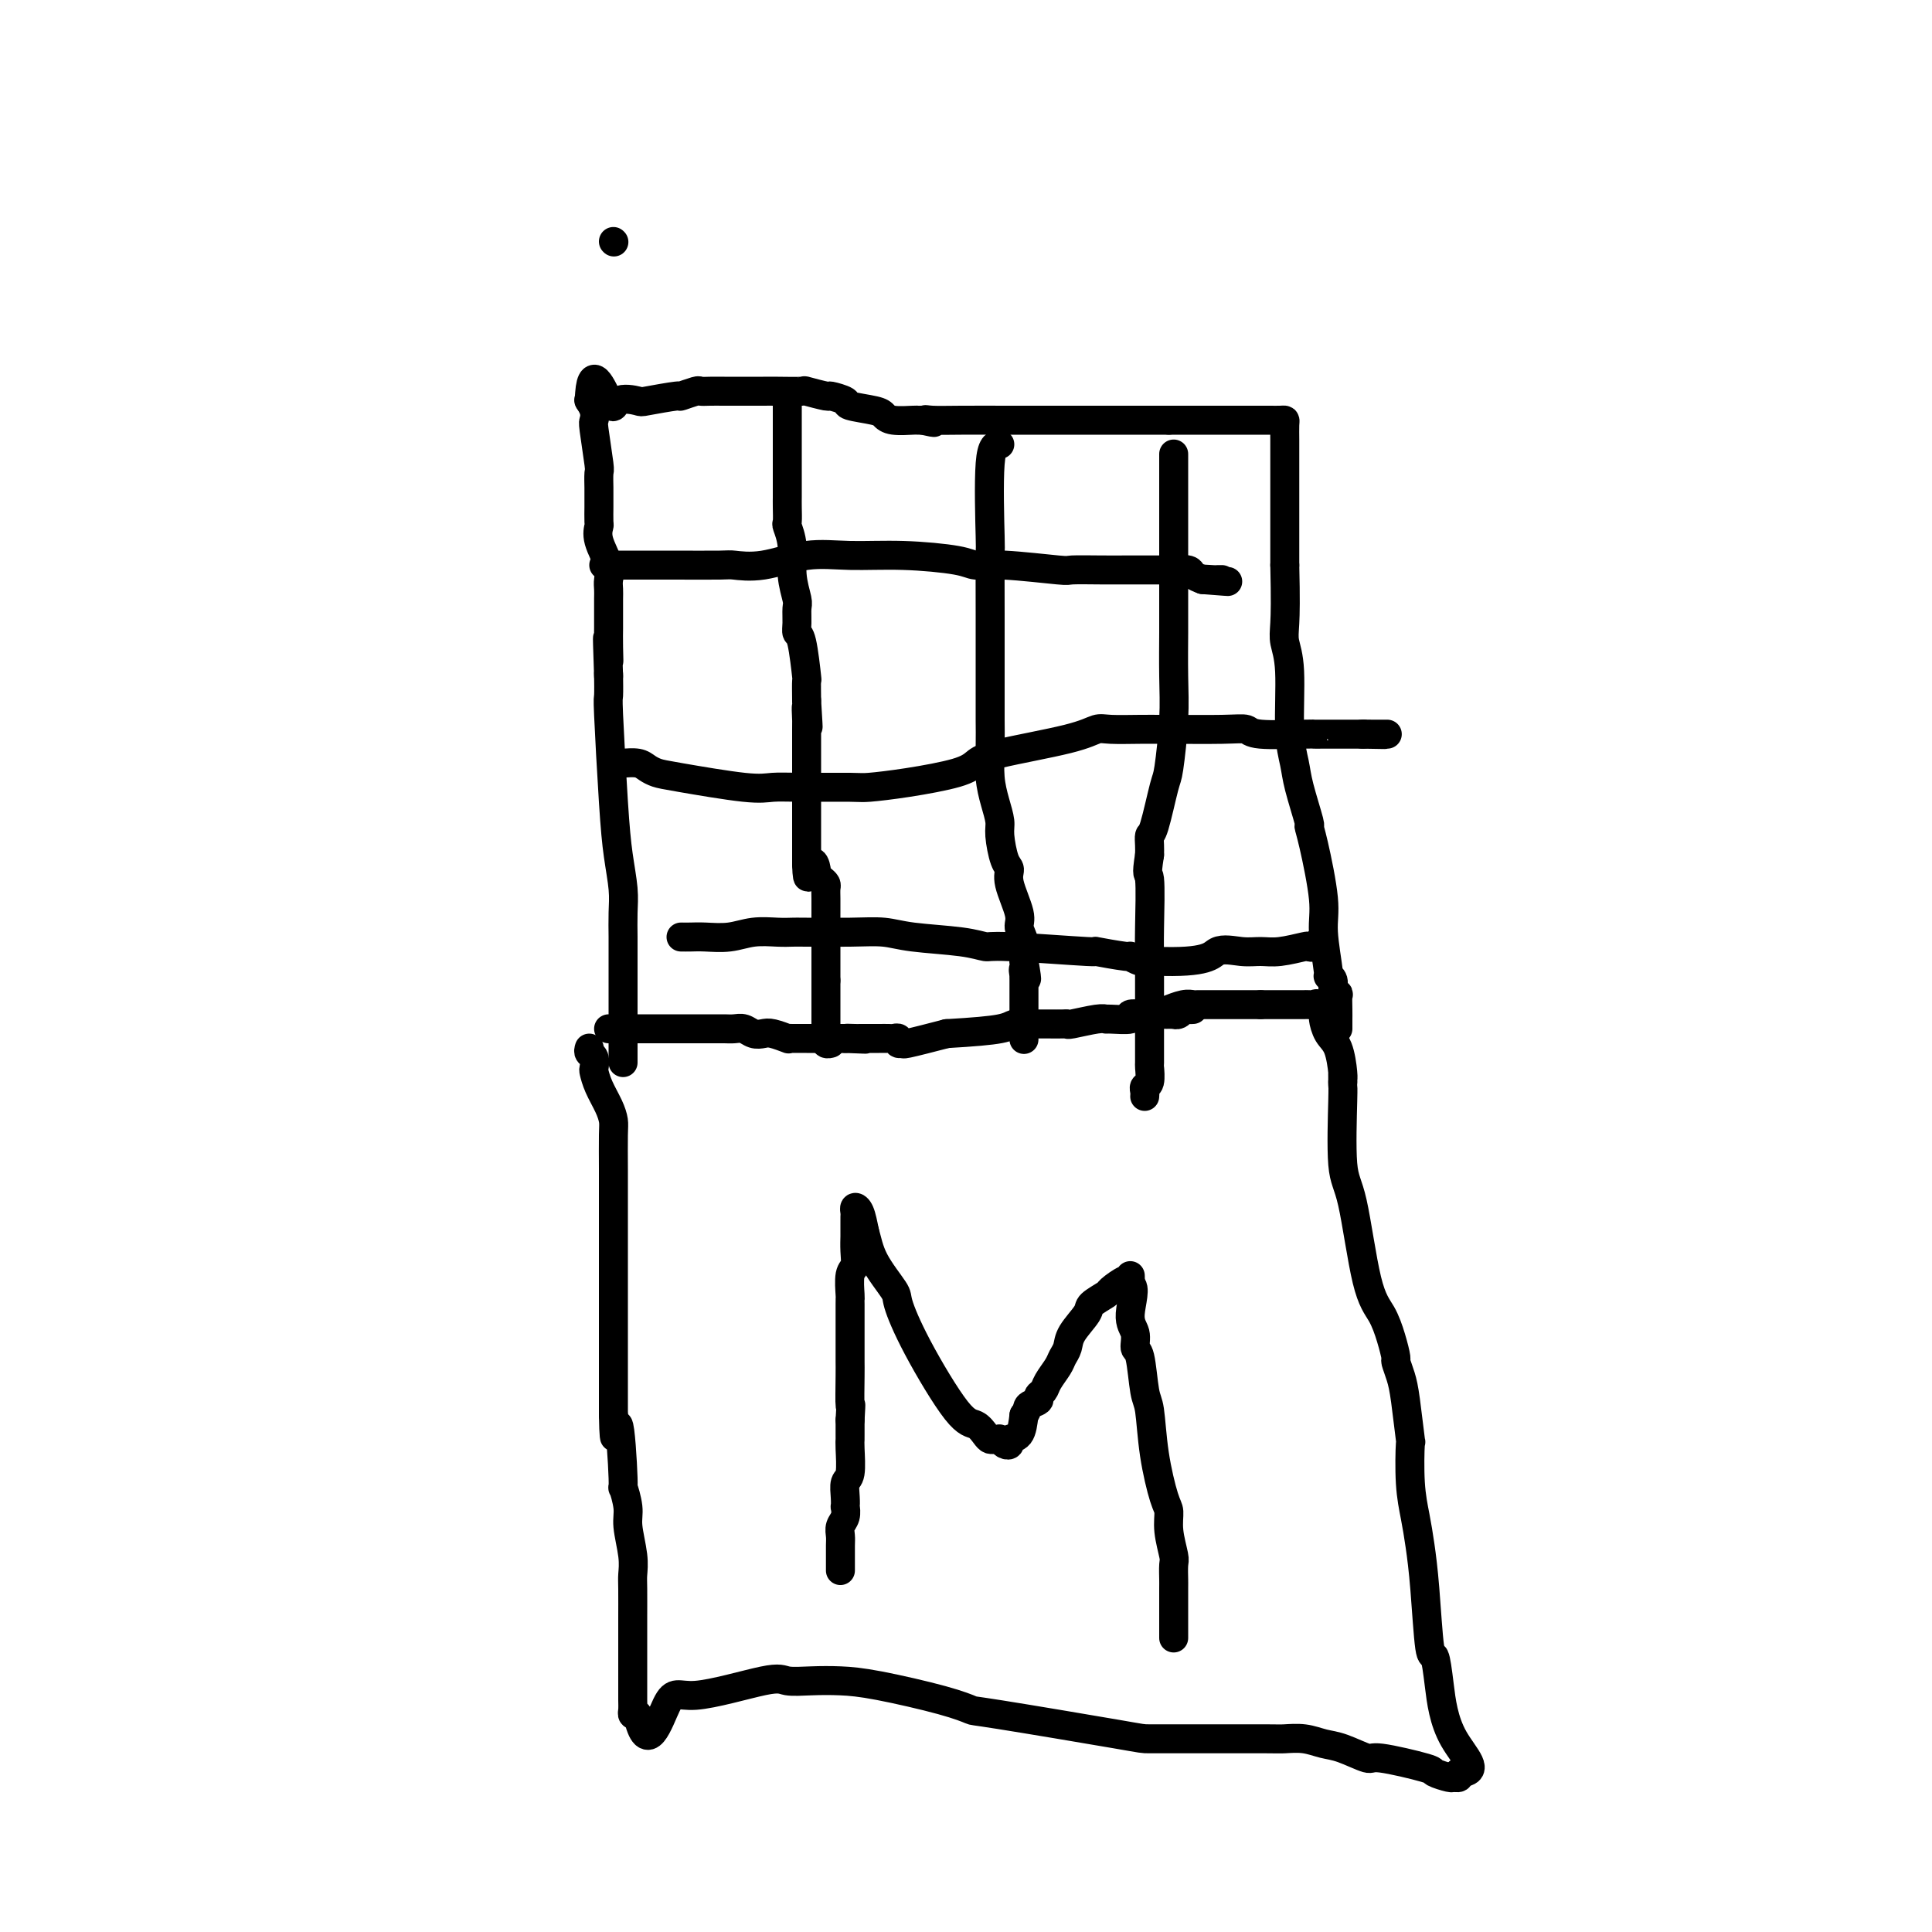
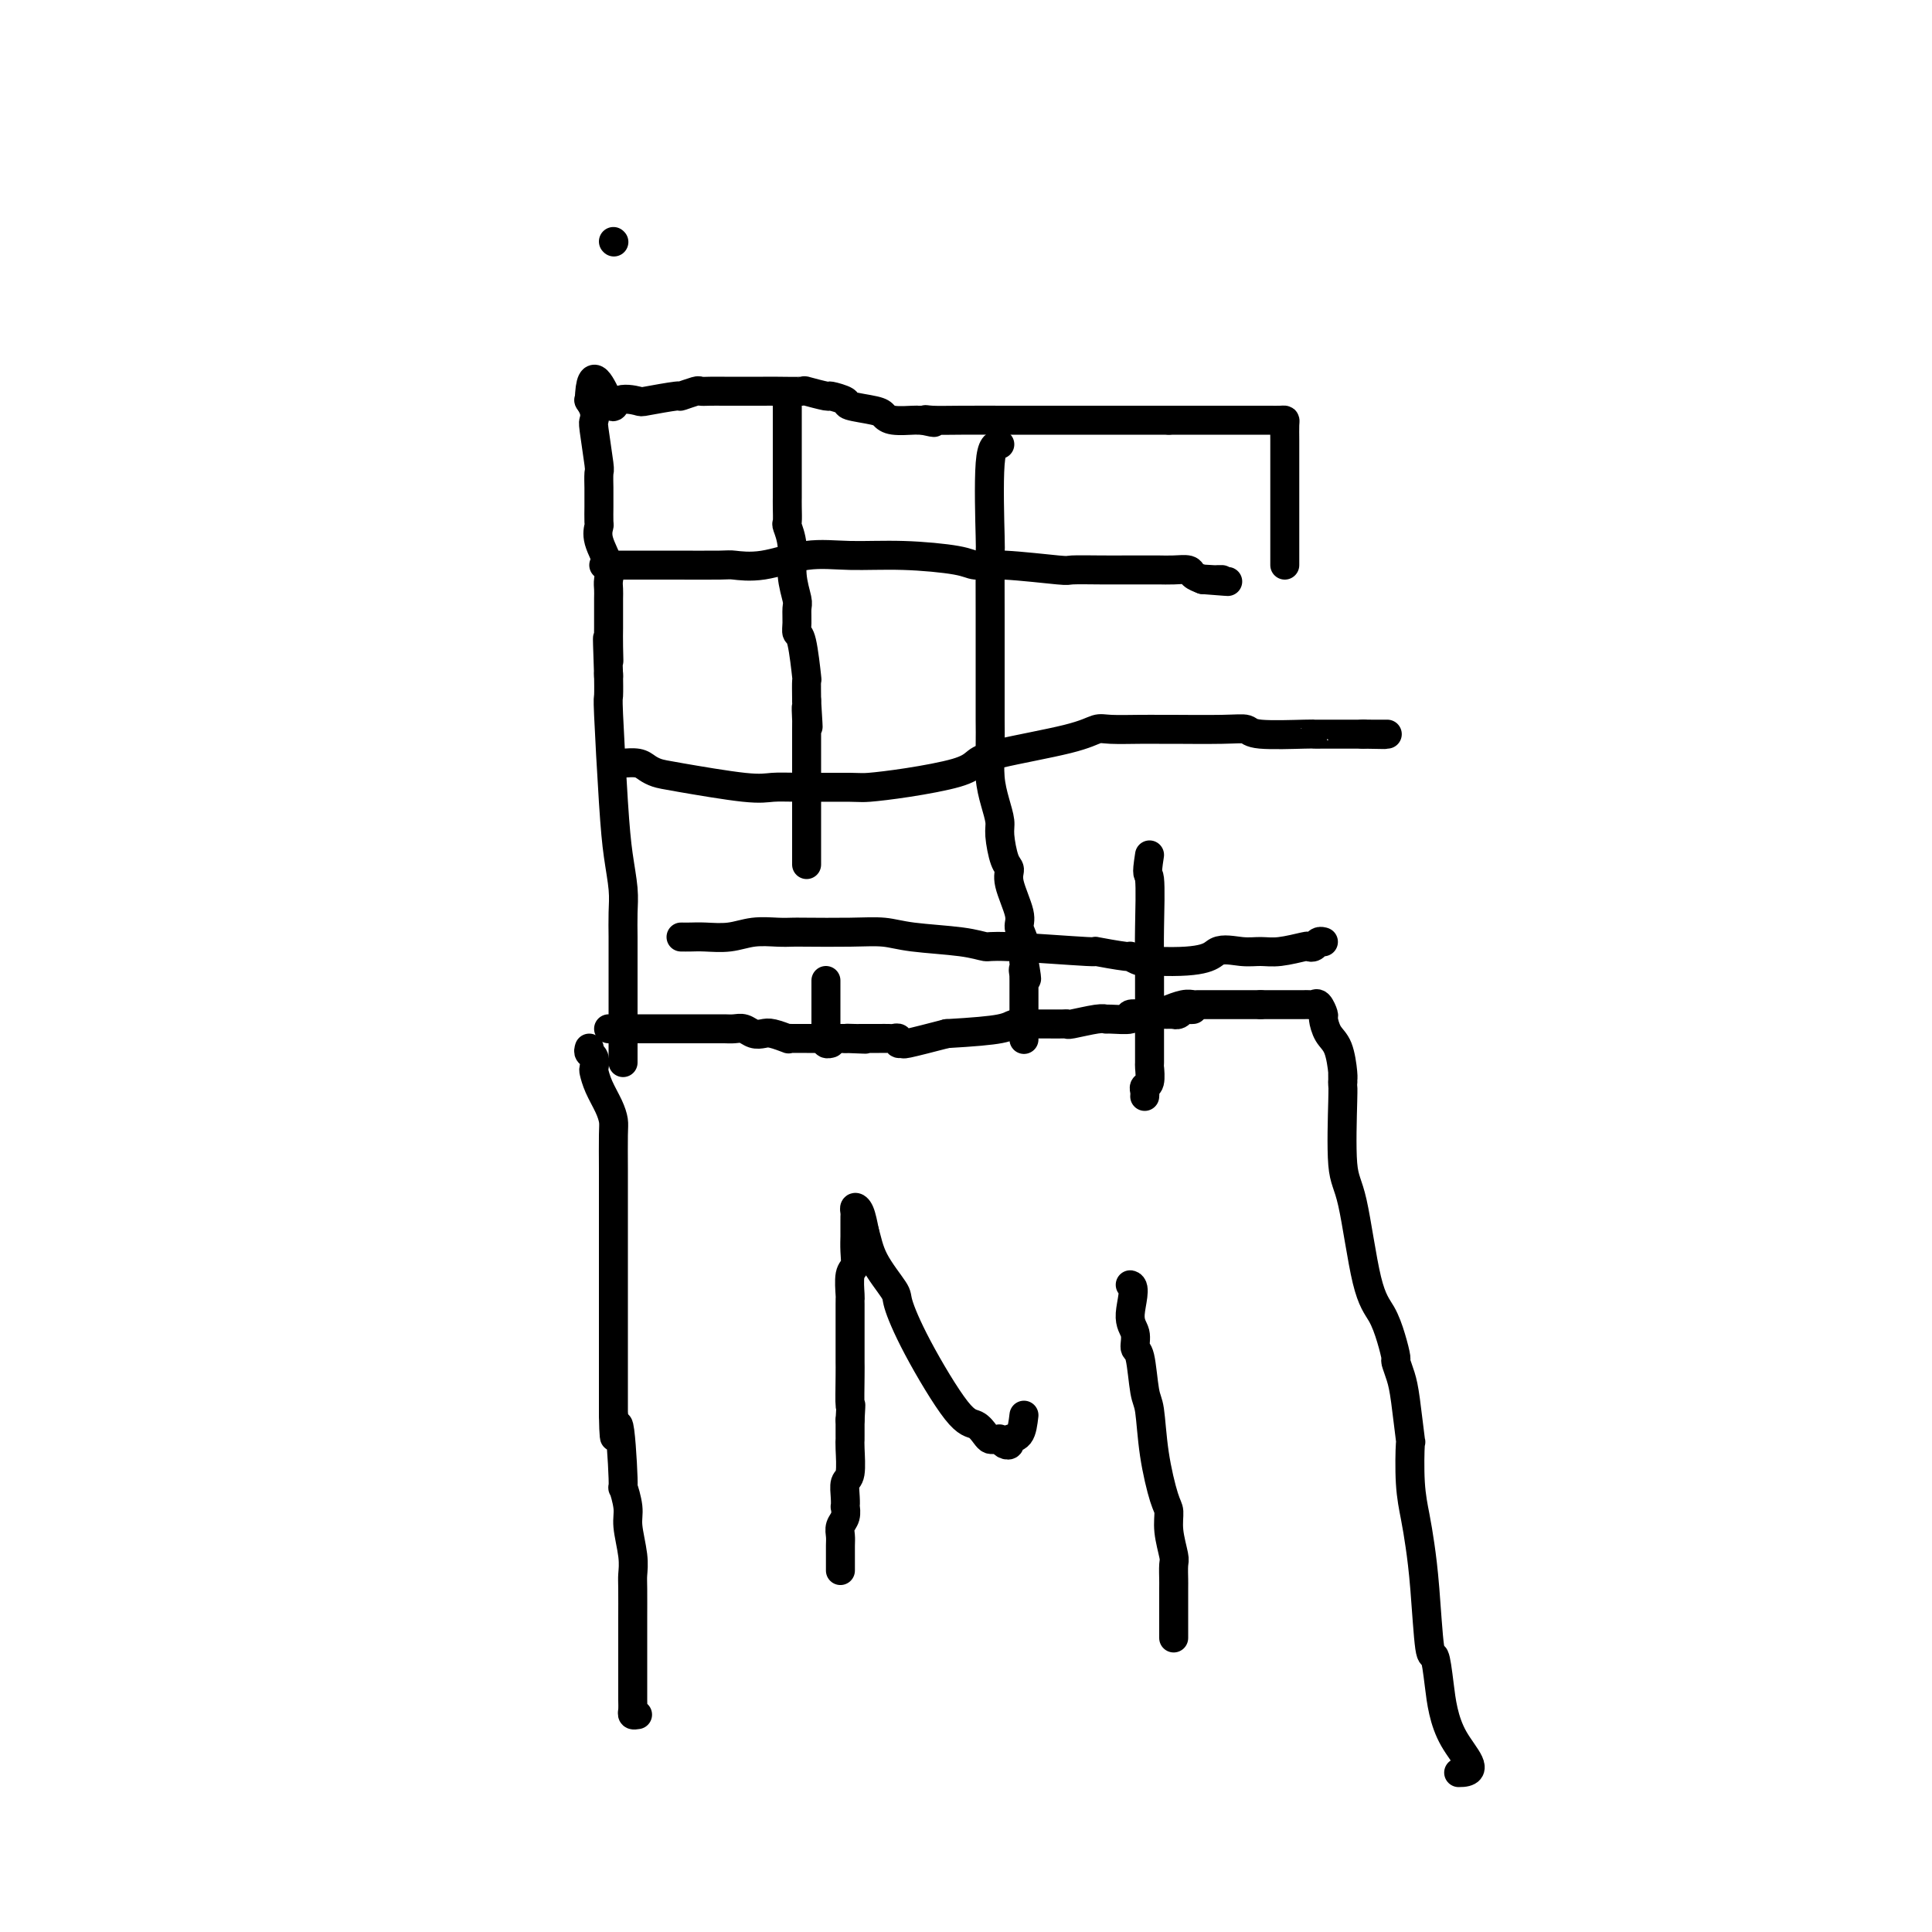
<svg xmlns="http://www.w3.org/2000/svg" viewBox="0 0 400 400" version="1.1">
  <g fill="none" stroke="#000000" stroke-width="6" stroke-linecap="round" stroke-linejoin="round">
    <path d="M126,213c0.358,0.000 0.716,0.000 1,0c0.284,-0.000 0.495,-0.000 1,0c0.505,0.000 1.303,0.000 2,0c0.697,-0.000 1.294,-0.000 2,0c0.706,0.000 1.520,0.000 2,0c0.480,-0.000 0.624,-0.000 2,0c1.376,0.000 3.982,0.000 5,0c1.018,-0.000 0.447,-0.000 1,0c0.553,0.000 2.231,0.000 3,0c0.769,-0.000 0.629,-0.001 1,0c0.371,0.001 1.254,0.004 2,0c0.746,-0.004 1.355,-0.015 2,0c0.645,0.015 1.326,0.056 2,0c0.674,-0.056 1.341,-0.207 2,0c0.659,0.207 1.311,0.774 2,1c0.689,0.226 1.415,0.113 2,0c0.585,-0.113 1.029,-0.226 2,0c0.971,0.226 2.469,0.793 3,1c0.531,0.207 0.095,0.056 0,0c-0.095,-0.056 0.149,-0.015 1,0c0.851,0.015 2.307,0.004 3,0c0.693,-0.004 0.622,-0.001 1,0c0.378,0.001 1.204,0.000 2,0c0.796,-0.000 1.560,-0.000 2,0c0.440,0.000 0.554,0.000 1,0c0.446,-0.000 1.223,-0.000 2,0" />
    <path d="M175,215c7.755,0.309 2.641,0.083 1,0c-1.641,-0.083 0.189,-0.022 1,0c0.811,0.022 0.602,0.006 1,0c0.398,-0.006 1.402,-0.001 2,0c0.598,0.001 0.791,-0.001 1,0c0.209,0.001 0.433,0.004 1,0c0.567,-0.004 1.477,-0.016 2,0c0.523,0.016 0.660,0.058 1,0c0.340,-0.058 0.884,-0.217 1,0c0.116,0.217 -0.196,0.811 0,1c0.196,0.189 0.899,-0.026 1,0c0.101,0.026 -0.400,0.293 1,0c1.400,-0.293 4.700,-1.147 8,-2" />
    <path d="M196,214c5.585,-0.321 9.046,-0.622 11,-1c1.954,-0.378 2.401,-0.833 3,-1c0.599,-0.167 1.352,-0.045 2,0c0.648,0.045 1.192,0.013 2,0c0.808,-0.013 1.879,-0.007 3,0c1.121,0.007 2.290,0.016 3,0c0.710,-0.016 0.960,-0.057 1,0c0.040,0.057 -0.131,0.212 1,0c1.131,-0.212 3.565,-0.793 5,-1c1.435,-0.207 1.872,-0.041 2,0c0.128,0.041 -0.053,-0.041 1,0c1.053,0.041 3.341,0.207 4,0c0.659,-0.207 -0.309,-0.788 0,-1c0.309,-0.212 1.896,-0.057 3,0c1.104,0.057 1.724,0.016 2,0c0.276,-0.016 0.206,-0.008 1,0c0.794,0.008 2.450,0.016 3,0c0.550,-0.016 -0.007,-0.057 0,0c0.007,0.057 0.576,0.211 1,0c0.424,-0.211 0.701,-0.789 1,-1c0.299,-0.211 0.619,-0.057 1,0c0.381,0.057 0.823,0.016 1,0c0.177,-0.016 0.088,-0.008 0,0" />
    <path d="M122,217c-0.112,0.367 -0.224,0.733 0,1c0.224,0.267 0.785,0.434 1,1c0.215,0.566 0.086,1.531 0,2c-0.086,0.469 -0.128,0.443 0,1c0.128,0.557 0.427,1.698 1,3c0.573,1.302 1.422,2.766 2,4c0.578,1.234 0.887,2.238 1,3c0.113,0.762 0.030,1.280 0,3c-0.030,1.720 -0.008,4.640 0,7c0.008,2.360 0.002,4.159 0,5c-0.002,0.841 -0.001,0.723 0,3c0.001,2.277 0.000,6.948 0,9c-0.000,2.052 -0.000,1.484 0,3c0.000,1.516 0.000,5.114 0,7c-0.000,1.886 -0.000,2.058 0,3c0.000,0.942 0.000,2.653 0,4c-0.000,1.347 -0.000,2.329 0,4c0.000,1.671 0.000,4.031 0,6c-0.000,1.969 -0.000,3.548 0,4c0.000,0.452 0.000,-0.225 0,0c-0.000,0.225 -0.000,1.350 0,2c0.000,0.650 0.000,0.825 0,1" />
    <path d="M127,293c0.161,9.240 0.564,1.841 1,2c0.436,0.159 0.905,7.876 1,11c0.095,3.124 -0.185,1.656 0,2c0.185,0.344 0.834,2.501 1,4c0.166,1.499 -0.152,2.342 0,4c0.152,1.658 0.773,4.133 1,6c0.227,1.867 0.061,3.127 0,4c-0.061,0.873 -0.016,1.358 0,3c0.016,1.642 0.004,4.440 0,6c-0.004,1.560 -0.001,1.883 0,2c0.001,0.117 0.000,0.029 0,1c-0.000,0.971 -0.000,3.001 0,4c0.000,0.999 0.000,0.966 0,1c-0.000,0.034 -0.000,0.134 0,1c0.000,0.866 0.000,2.498 0,3c-0.000,0.502 -0.001,-0.124 0,0c0.001,0.124 0.003,1.000 0,2c-0.003,1.000 -0.011,2.124 0,3c0.011,0.876 0.041,1.505 0,2c-0.041,0.495 -0.155,0.856 0,1c0.155,0.144 0.577,0.072 1,0" />
-     <path d="M132,355c1.979,9.211 4.425,1.239 6,-2c1.575,-3.239 2.278,-1.744 6,-2c3.722,-0.256 10.462,-2.264 14,-3c3.538,-0.736 3.873,-0.202 5,0c1.127,0.202 3.045,0.072 5,0c1.955,-0.072 3.945,-0.086 6,0c2.055,0.086 4.173,0.272 8,1c3.827,0.728 9.363,1.999 13,3c3.637,1.001 5.376,1.732 6,2c0.624,0.268 0.134,0.072 6,1c5.866,0.928 18.090,2.981 24,4c5.910,1.019 5.507,1.005 7,1c1.493,-0.005 4.881,-0.002 7,0c2.119,0.002 2.969,0.004 6,0c3.031,-0.004 8.244,-0.014 11,0c2.756,0.014 3.054,0.050 4,0c0.946,-0.050 2.539,-0.187 4,0c1.461,0.187 2.788,0.698 4,1c1.212,0.302 2.308,0.395 4,1c1.692,0.605 3.981,1.721 5,2c1.019,0.279 0.770,-0.279 3,0c2.230,0.279 6.941,1.396 9,2c2.059,0.604 1.466,0.695 2,1c0.534,0.305 2.195,0.824 3,1c0.805,0.176 0.755,0.009 1,0c0.245,-0.009 0.784,0.140 1,0c0.216,-0.140 0.108,-0.570 0,-1" />
    <path d="M302,367c4.893,0.065 1.126,-3.274 -1,-7c-2.126,-3.726 -2.611,-7.839 -3,-11c-0.389,-3.161 -0.681,-5.369 -1,-6c-0.319,-0.631 -0.663,0.314 -1,-2c-0.337,-2.314 -0.665,-7.887 -1,-12c-0.335,-4.113 -0.677,-6.766 -1,-9c-0.323,-2.234 -0.625,-4.050 -1,-6c-0.375,-1.950 -0.821,-4.033 -1,-7c-0.179,-2.967 -0.090,-6.816 0,-8c0.090,-1.184 0.183,0.299 0,-1c-0.183,-1.299 -0.640,-5.378 -1,-8c-0.360,-2.622 -0.624,-3.786 -1,-5c-0.376,-1.214 -0.866,-2.477 -1,-3c-0.134,-0.523 0.088,-0.308 0,-1c-0.088,-0.692 -0.486,-2.293 -1,-4c-0.514,-1.707 -1.143,-3.519 -2,-5c-0.857,-1.481 -1.942,-2.631 -3,-7c-1.058,-4.369 -2.087,-11.958 -3,-16c-0.913,-4.042 -1.709,-4.537 -2,-8c-0.291,-3.463 -0.078,-9.894 0,-13c0.078,-3.106 0.022,-2.887 0,-3c-0.022,-0.113 -0.011,-0.556 0,-1" />
    <path d="M278,224c-0.009,-2.867 -0.031,-1.536 0,-1c0.031,0.536 0.114,0.275 0,-1c-0.114,-1.275 -0.426,-3.565 -1,-5c-0.574,-1.435 -1.411,-2.017 -2,-3c-0.589,-0.983 -0.931,-2.369 -1,-3c-0.069,-0.631 0.135,-0.509 0,-1c-0.135,-0.491 -0.610,-1.596 -1,-2c-0.390,-0.404 -0.695,-0.108 -1,0c-0.305,0.108 -0.611,0.029 -1,0c-0.389,-0.029 -0.863,-0.008 -1,0c-0.137,0.008 0.061,0.002 0,0c-0.061,-0.002 -0.383,-0.001 -1,0c-0.617,0.001 -1.530,0.000 -2,0c-0.470,-0.000 -0.497,-0.000 -1,0c-0.503,0.000 -1.482,0.000 -2,0c-0.518,-0.000 -0.577,-0.000 -1,0c-0.423,0.000 -1.212,0.000 -2,0" />
    <path d="M261,208c-2.273,0.000 -1.957,0.000 -2,0c-0.043,-0.000 -0.447,-0.001 -2,0c-1.553,0.001 -4.256,0.004 -6,0c-1.744,-0.004 -2.531,-0.015 -3,0c-0.469,0.015 -0.621,0.056 -1,0c-0.379,-0.056 -0.987,-0.207 -2,0c-1.013,0.207 -2.432,0.774 -3,1c-0.568,0.226 -0.284,0.113 0,0" />
    <path d="M174,325c-0.001,0.148 -0.001,0.296 0,0c0.001,-0.296 0.004,-1.037 0,-2c-0.004,-0.963 -0.015,-2.147 0,-3c0.015,-0.853 0.057,-1.376 0,-2c-0.057,-0.624 -0.211,-1.349 0,-2c0.211,-0.651 0.788,-1.229 1,-2c0.212,-0.771 0.061,-1.737 0,-2c-0.061,-0.263 -0.030,0.175 0,0c0.030,-0.175 0.061,-0.964 0,-2c-0.061,-1.036 -0.212,-2.318 0,-3c0.212,-0.682 0.789,-0.764 1,-2c0.211,-1.236 0.057,-3.627 0,-5c-0.057,-1.373 -0.015,-1.729 0,-2c0.015,-0.271 0.004,-0.458 0,-1c-0.004,-0.542 -0.001,-1.441 0,-2c0.001,-0.559 0.001,-0.780 0,-1" />
    <path d="M176,294c0.309,-5.149 0.083,-2.522 0,-3c-0.083,-0.478 -0.022,-4.061 0,-6c0.022,-1.939 0.006,-2.235 0,-3c-0.006,-0.765 -0.002,-1.998 0,-3c0.002,-1.002 0.001,-1.771 0,-3c-0.001,-1.229 -0.001,-2.917 0,-4c0.001,-1.083 0.004,-1.560 0,-2c-0.004,-0.440 -0.015,-0.844 0,-1c0.015,-0.156 0.057,-0.063 0,-1c-0.057,-0.937 -0.211,-2.904 0,-4c0.211,-1.096 0.789,-1.320 1,-2c0.211,-0.680 0.057,-1.817 0,-3c-0.057,-1.183 -0.015,-2.411 0,-3c0.015,-0.589 0.003,-0.540 0,-1c-0.003,-0.460 0.002,-1.429 0,-2c-0.002,-0.571 -0.012,-0.744 0,-1c0.012,-0.256 0.044,-0.594 0,-1c-0.044,-0.406 -0.166,-0.878 0,-1c0.166,-0.122 0.619,0.108 1,1c0.381,0.892 0.691,2.446 1,4" />
    <path d="M179,255c0.527,1.792 0.843,3.773 2,6c1.157,2.227 3.153,4.700 4,6c0.847,1.300 0.545,1.427 1,3c0.455,1.573 1.666,4.593 4,9c2.334,4.407 5.791,10.200 8,13c2.209,2.800 3.170,2.607 4,3c0.830,0.393 1.529,1.374 2,2c0.471,0.626 0.714,0.899 1,1c0.286,0.101 0.615,0.031 1,0c0.385,-0.031 0.825,-0.021 1,0c0.175,0.021 0.083,0.055 0,0c-0.083,-0.055 -0.159,-0.197 0,0c0.159,0.197 0.554,0.735 1,1c0.446,0.265 0.944,0.257 1,0c0.056,-0.257 -0.331,-0.761 0,-1c0.331,-0.239 1.380,-0.211 2,-1c0.620,-0.789 0.810,-2.394 1,-4" />
-     <path d="M212,293c0.875,-1.179 0.562,-1.627 1,-2c0.438,-0.373 1.627,-0.670 2,-1c0.373,-0.330 -0.069,-0.693 0,-1c0.069,-0.307 0.649,-0.557 1,-1c0.351,-0.443 0.473,-1.079 1,-2c0.527,-0.921 1.459,-2.127 2,-3c0.541,-0.873 0.692,-1.413 1,-2c0.308,-0.587 0.773,-1.222 1,-2c0.227,-0.778 0.216,-1.699 1,-3c0.784,-1.301 2.364,-2.984 3,-4c0.636,-1.016 0.328,-1.367 1,-2c0.672,-0.633 2.324,-1.548 3,-2c0.676,-0.452 0.377,-0.442 1,-1c0.623,-0.558 2.167,-1.686 3,-2c0.833,-0.314 0.955,0.185 1,0c0.045,-0.185 0.013,-1.053 0,-1c-0.013,0.053 -0.006,1.026 0,2" />
    <path d="M234,266c1.328,0.236 0.149,3.825 0,6c-0.149,2.175 0.734,2.937 1,4c0.266,1.063 -0.084,2.426 0,3c0.084,0.574 0.603,0.360 1,2c0.397,1.640 0.671,5.134 1,7c0.329,1.866 0.714,2.104 1,4c0.286,1.896 0.473,5.450 1,9c0.527,3.550 1.395,7.096 2,9c0.605,1.904 0.947,2.167 1,3c0.053,0.833 -0.182,2.236 0,4c0.182,1.764 0.781,3.887 1,5c0.219,1.113 0.059,1.214 0,2c-0.059,0.786 -0.016,2.257 0,3c0.016,0.743 0.004,0.758 0,2c-0.004,1.242 -0.001,3.709 0,5c0.001,1.291 0.000,1.404 0,2c-0.000,0.596 -0.000,1.675 0,2c0.000,0.325 0.000,-0.105 0,0c-0.000,0.105 -0.000,0.744 0,1c0.000,0.256 0.000,0.128 0,0" />
    <path d="M129,220c-0.000,-0.330 -0.000,-0.659 0,-1c0.000,-0.341 0.000,-0.693 0,-1c-0.000,-0.307 -0.000,-0.568 0,-1c0.000,-0.432 0.000,-1.036 0,-2c-0.000,-0.964 -0.000,-2.287 0,-3c0.000,-0.713 0.000,-0.816 0,-1c-0.000,-0.184 -0.000,-0.450 0,-1c0.000,-0.550 0.000,-1.384 0,-2c-0.000,-0.616 -0.000,-1.014 0,-2c0.000,-0.986 0.001,-2.561 0,-4c-0.001,-1.439 -0.003,-2.741 0,-4c0.003,-1.259 0.012,-2.473 0,-4c-0.012,-1.527 -0.046,-3.367 0,-5c0.046,-1.633 0.170,-3.061 0,-5c-0.170,-1.939 -0.634,-4.391 -1,-7c-0.366,-2.609 -0.634,-5.376 -1,-11c-0.366,-5.624 -0.830,-14.105 -1,-18c-0.170,-3.895 -0.046,-3.202 0,-4c0.046,-0.798 0.013,-3.085 0,-4c-0.013,-0.915 -0.007,-0.457 0,0" />
    <path d="M126,140c-0.464,-13.216 -0.124,-6.255 0,-4c0.124,2.255 0.033,-0.197 0,-2c-0.033,-1.803 -0.010,-2.958 0,-4c0.010,-1.042 0.005,-1.971 0,-3c-0.005,-1.029 -0.009,-2.158 0,-3c0.009,-0.842 0.031,-1.396 0,-2c-0.031,-0.604 -0.113,-1.259 0,-2c0.113,-0.741 0.423,-1.568 0,-3c-0.423,-1.432 -1.577,-3.468 -2,-5c-0.423,-1.532 -0.113,-2.562 0,-3c0.113,-0.438 0.030,-0.286 0,-1c-0.030,-0.714 -0.008,-2.293 0,-3c0.008,-0.707 0.003,-0.540 0,-1c-0.003,-0.460 -0.005,-1.545 0,-2c0.005,-0.455 0.015,-0.278 0,-1c-0.015,-0.722 -0.056,-2.343 0,-3c0.056,-0.657 0.207,-0.352 0,-2c-0.207,-1.648 -0.774,-5.251 -1,-7c-0.226,-1.749 -0.112,-1.644 0,-2c0.112,-0.356 0.223,-1.173 0,-2c-0.223,-0.827 -0.778,-1.665 -1,-2c-0.222,-0.335 -0.111,-0.168 0,0" />
    <path d="M122,83c0.229,-8.819 2.802,-2.367 4,0c1.198,2.367 1.022,0.649 2,0c0.978,-0.649 3.110,-0.230 4,0c0.890,0.230 0.538,0.272 2,0c1.462,-0.272 4.737,-0.857 6,-1c1.263,-0.143 0.514,0.158 1,0c0.486,-0.158 2.207,-0.774 3,-1c0.793,-0.226 0.660,-0.060 1,0c0.340,0.060 1.155,0.016 2,0c0.845,-0.016 1.721,-0.004 3,0c1.279,0.004 2.960,0.001 4,0c1.040,-0.001 1.437,-0.001 2,0c0.563,0.001 1.290,0.004 2,0c0.710,-0.004 1.403,-0.016 3,0c1.597,0.016 4.100,0.060 5,0c0.900,-0.060 0.198,-0.223 1,0c0.802,0.223 3.108,0.833 4,1c0.892,0.167 0.371,-0.110 1,0c0.629,0.110 2.407,0.608 3,1c0.593,0.392 0.001,0.679 1,1c0.999,0.321 3.587,0.674 5,1c1.413,0.326 1.649,0.623 2,1c0.351,0.377 0.816,0.833 2,1c1.184,0.167 3.088,0.045 4,0c0.912,-0.045 0.832,-0.013 1,0c0.168,0.013 0.584,0.006 1,0" />
    <path d="M191,87c4.095,0.928 1.833,0.249 1,0c-0.833,-0.249 -0.236,-0.067 1,0c1.236,0.067 3.112,0.018 6,0c2.888,-0.018 6.790,-0.005 10,0c3.210,0.005 5.730,0.001 8,0c2.270,-0.001 4.291,-0.000 7,0c2.709,0.000 6.108,0.000 8,0c1.892,-0.000 2.279,-0.000 3,0c0.721,0.000 1.778,0.000 3,0c1.222,-0.000 2.611,-0.000 4,0" />
    <path d="M242,87c8.299,-0.000 3.545,-0.000 2,0c-1.545,0.000 0.119,0.000 3,0c2.881,-0.000 6.981,-0.000 9,0c2.019,0.000 1.959,0.000 2,0c0.041,-0.000 0.183,-0.000 1,0c0.817,0.000 2.310,0.001 3,0c0.690,-0.001 0.577,-0.005 1,0c0.423,0.005 1.381,0.018 2,0c0.619,-0.018 0.898,-0.066 1,0c0.102,0.066 0.027,0.248 0,1c-0.027,0.752 -0.007,2.074 0,3c0.007,0.926 0.002,1.455 0,4c-0.002,2.545 -0.001,7.107 0,9c0.001,1.893 0.000,1.116 0,2c-0.000,0.884 -0.000,3.430 0,5c0.000,1.570 0.000,2.163 0,3c-0.000,0.837 -0.000,1.919 0,3" />
-     <path d="M266,117c0.172,7.169 0.102,10.090 0,12c-0.102,1.910 -0.236,2.807 0,4c0.236,1.193 0.841,2.681 1,6c0.159,3.319 -0.130,8.467 0,12c0.130,3.533 0.677,5.449 1,7c0.323,1.551 0.420,2.735 1,5c0.580,2.265 1.643,5.609 2,7c0.357,1.391 0.009,0.829 0,1c-0.009,0.171 0.322,1.075 1,4c0.678,2.925 1.702,7.872 2,11c0.298,3.128 -0.131,4.438 0,7c0.131,2.562 0.824,6.376 1,8c0.176,1.624 -0.163,1.060 0,1c0.163,-0.060 0.828,0.386 1,1c0.172,0.614 -0.150,1.397 0,2c0.150,0.603 0.772,1.026 1,1c0.228,-0.026 0.061,-0.501 0,0c-0.061,0.501 -0.016,1.977 0,3c0.016,1.023 0.004,1.594 0,2c-0.004,0.406 -0.001,0.648 0,1c0.001,0.352 0.000,0.815 0,1c-0.000,0.185 -0.000,0.093 0,0" />
    <path d="M163,83c-0.000,0.335 -0.000,0.671 0,1c0.000,0.329 0.000,0.652 0,1c-0.000,0.348 -0.000,0.723 0,1c0.000,0.277 0.000,0.458 0,1c-0.000,0.542 -0.000,1.447 0,2c0.000,0.553 0.000,0.755 0,1c-0.000,0.245 -0.000,0.531 0,1c0.000,0.469 0.000,1.119 0,2c-0.000,0.881 -0.000,1.992 0,3c0.000,1.008 0.000,1.913 0,3c-0.000,1.087 -0.001,2.355 0,3c0.001,0.645 0.004,0.666 0,1c-0.004,0.334 -0.016,0.979 0,2c0.016,1.021 0.061,2.417 0,3c-0.061,0.583 -0.227,0.354 0,1c0.227,0.646 0.846,2.168 1,4c0.154,1.832 -0.155,3.973 0,6c0.155,2.027 0.776,3.941 1,5c0.224,1.059 0.050,1.262 0,2c-0.050,0.738 0.025,2.009 0,3c-0.025,0.991 -0.150,1.702 0,2c0.150,0.298 0.576,0.183 1,2c0.424,1.817 0.845,5.566 1,7c0.155,1.434 0.044,0.553 0,1c-0.044,0.447 -0.022,2.224 0,4" />
    <path d="M167,145c0.619,9.915 0.166,3.702 0,2c-0.166,-1.702 -0.044,1.107 0,2c0.044,0.893 0.012,-0.132 0,0c-0.012,0.132 -0.003,1.420 0,2c0.003,0.580 0.001,0.453 0,1c-0.001,0.547 -0.000,1.768 0,3c0.000,1.232 0.000,2.477 0,3c-0.000,0.523 -0.000,0.325 0,1c0.000,0.675 0.000,2.221 0,3c-0.000,0.779 -0.000,0.789 0,1c0.000,0.211 0.000,0.621 0,1c-0.000,0.379 -0.000,0.725 0,1c0.000,0.275 0.000,0.479 0,1c-0.000,0.521 -0.000,1.359 0,2c0.000,0.641 0.000,1.085 0,2c-0.000,0.915 -0.000,2.301 0,3c0.000,0.699 0.000,0.712 0,1c-0.000,0.288 -0.000,0.851 0,1c0.000,0.149 0.000,-0.115 0,0c-0.000,0.115 -0.000,0.608 0,1c0.000,0.392 0.000,0.682 0,1c-0.000,0.318 -0.000,0.662 0,1c0.000,0.338 0.000,0.669 0,1" />
-     <path d="M167,179c0.163,5.212 0.569,1.242 1,0c0.431,-1.242 0.886,0.244 1,1c0.114,0.756 -0.113,0.781 0,1c0.113,0.219 0.566,0.630 1,1c0.434,0.370 0.848,0.697 1,1c0.152,0.303 0.041,0.583 0,1c-0.041,0.417 -0.011,0.973 0,2c0.011,1.027 0.003,2.527 0,3c-0.003,0.473 -0.001,-0.079 0,1c0.001,1.079 0.000,3.791 0,6c-0.000,2.209 -0.000,3.917 0,5c0.000,1.083 0.000,1.542 0,2" />
    <path d="M171,203c0.000,3.494 0.000,2.227 0,3c-0.000,0.773 -0.001,3.584 0,5c0.001,1.416 0.004,1.437 0,2c-0.004,0.563 -0.015,1.667 0,2c0.015,0.333 0.056,-0.107 0,0c-0.056,0.107 -0.207,0.760 0,1c0.207,0.240 0.774,0.069 1,0c0.226,-0.069 0.113,-0.034 0,0" />
    <path d="M207,92c-0.845,0.027 -1.691,0.053 -2,4c-0.309,3.947 -0.083,11.813 0,15c0.083,3.187 0.022,1.693 0,4c-0.022,2.307 -0.006,8.415 0,12c0.006,3.585 0.002,4.648 0,7c-0.002,2.352 -0.000,5.993 0,8c0.000,2.007 -0.001,2.381 0,3c0.001,0.619 0.003,1.484 0,2c-0.003,0.516 -0.011,0.684 0,2c0.011,1.316 0.041,3.781 0,6c-0.041,2.219 -0.152,4.191 0,6c0.152,1.809 0.567,3.454 1,5c0.433,1.546 0.884,2.995 1,4c0.116,1.005 -0.105,1.568 0,3c0.105,1.432 0.535,3.734 1,5c0.465,1.266 0.965,1.496 1,2c0.035,0.504 -0.397,1.281 0,3c0.397,1.719 1.622,4.378 2,6c0.378,1.622 -0.090,2.206 0,3c0.090,0.794 0.740,1.798 1,3c0.260,1.202 0.130,2.601 0,4" />
    <path d="M212,199c1.083,6.269 0.290,2.940 0,2c-0.290,-0.940 -0.078,0.509 0,1c0.078,0.491 0.021,0.025 0,0c-0.021,-0.025 -0.006,0.392 0,1c0.006,0.608 0.001,1.406 0,2c-0.001,0.594 -0.000,0.984 0,1c0.000,0.016 0.000,-0.343 0,0c-0.000,0.343 -0.000,1.386 0,2c0.000,0.614 0.000,0.799 0,1c-0.000,0.201 -0.000,0.419 0,1c0.000,0.581 0.000,1.527 0,2c-0.000,0.473 -0.000,0.474 0,1c0.000,0.526 0.000,1.579 0,2c-0.000,0.421 -0.000,0.211 0,0" />
-     <path d="M243,94c0.000,0.355 0.000,0.710 0,1c-0.000,0.290 -0.000,0.515 0,1c0.000,0.485 0.000,1.231 0,2c-0.000,0.769 -0.000,1.561 0,2c0.000,0.439 0.000,0.526 0,1c-0.000,0.474 -0.000,1.337 0,2c0.000,0.663 0.000,1.126 0,2c-0.000,0.874 -0.000,2.157 0,3c0.000,0.843 0.000,1.245 0,2c-0.000,0.755 -0.000,1.862 0,3c0.000,1.138 0.001,2.308 0,5c-0.001,2.692 -0.003,6.907 0,9c0.003,2.093 0.013,2.063 0,4c-0.013,1.937 -0.048,5.840 0,9c0.048,3.160 0.181,5.577 0,9c-0.181,3.423 -0.675,7.851 -1,10c-0.325,2.149 -0.479,2.018 -1,4c-0.521,1.982 -1.408,6.078 -2,8c-0.592,1.922 -0.890,1.671 -1,2c-0.110,0.329 -0.031,1.237 0,2c0.031,0.763 0.016,1.382 0,2" />
    <path d="M238,177c-0.774,4.946 -0.207,3.310 0,5c0.207,1.690 0.056,6.705 0,10c-0.056,3.295 -0.015,4.871 0,6c0.015,1.129 0.004,1.809 0,3c-0.004,1.191 -0.001,2.891 0,5c0.001,2.109 0.001,4.628 0,6c-0.001,1.372 -0.004,1.596 0,3c0.004,1.404 0.015,3.987 0,5c-0.015,1.013 -0.057,0.457 0,1c0.057,0.543 0.211,2.184 0,3c-0.211,0.816 -0.789,0.806 -1,1c-0.211,0.194 -0.057,0.591 0,1c0.057,0.409 0.016,0.831 0,1c-0.016,0.169 -0.008,0.084 0,0" />
    <path d="M125,117c0.305,0.000 0.609,0.000 1,0c0.391,-0.000 0.868,-0.000 1,0c0.132,0.000 -0.080,0.000 1,0c1.080,-0.000 3.452,-0.001 5,0c1.548,0.001 2.273,0.002 3,0c0.727,-0.002 1.458,-0.008 4,0c2.542,0.008 6.895,0.031 9,0c2.105,-0.031 1.961,-0.114 3,0c1.039,0.114 3.262,0.426 6,0c2.738,-0.426 5.992,-1.588 9,-2c3.008,-0.412 5.771,-0.073 9,0c3.229,0.073 6.926,-0.120 11,0c4.074,0.120 8.527,0.554 11,1c2.473,0.446 2.968,0.904 4,1c1.032,0.096 2.602,-0.170 6,0c3.398,0.170 8.624,0.778 11,1c2.376,0.222 1.900,0.060 3,0c1.100,-0.060 3.774,-0.016 6,0c2.226,0.016 4.002,0.005 5,0c0.998,-0.005 1.217,-0.002 2,0c0.783,0.002 2.131,0.003 3,0c0.869,-0.003 1.258,-0.012 2,0c0.742,0.012 1.838,0.044 3,0c1.162,-0.044 2.390,-0.166 3,0c0.610,0.166 0.603,0.619 1,1c0.397,0.381 1.199,0.691 2,1" />
    <path d="M249,120c9.769,0.774 3.192,0.207 1,0c-2.192,-0.207 0.000,-0.056 1,0c1.000,0.056 0.808,0.015 1,0c0.192,-0.015 0.769,-0.004 1,0c0.231,0.004 0.115,0.002 0,0" />
    <path d="M128,158c-0.035,-0.006 -0.070,-0.012 0,0c0.070,0.012 0.247,0.044 1,0c0.753,-0.044 2.084,-0.162 3,0c0.916,0.162 1.416,0.604 2,1c0.584,0.396 1.252,0.747 2,1c0.748,0.253 1.577,0.407 5,1c3.423,0.593 9.441,1.624 13,2c3.559,0.376 4.659,0.099 6,0c1.341,-0.099 2.922,-0.018 6,0c3.078,0.018 7.654,-0.026 10,0c2.346,0.026 2.463,0.121 4,0c1.537,-0.121 4.494,-0.458 8,-1c3.506,-0.542 7.562,-1.287 10,-2c2.438,-0.713 3.258,-1.392 4,-2c0.742,-0.608 1.405,-1.144 5,-2c3.595,-0.856 10.123,-2.033 14,-3c3.877,-0.967 5.104,-1.723 6,-2c0.896,-0.277 1.460,-0.074 3,0c1.540,0.074 4.055,0.019 6,0c1.945,-0.019 3.319,-0.001 4,0c0.681,0.001 0.670,-0.014 3,0c2.330,0.014 7.002,0.056 10,0c2.998,-0.056 4.321,-0.211 5,0c0.679,0.211 0.715,0.789 3,1c2.285,0.211 6.819,0.057 9,0c2.181,-0.057 2.007,-0.015 2,0c-0.007,0.015 0.152,0.004 2,0c1.848,-0.004 5.385,-0.001 7,0c1.615,0.001 1.307,0.001 1,0" />
    <path d="M282,152c8.682,0.155 2.887,0.041 1,0c-1.887,-0.041 0.133,-0.011 1,0c0.867,0.011 0.579,0.003 1,0c0.421,-0.003 1.549,-0.001 2,0c0.451,0.001 0.226,0.000 0,0" />
    <path d="M141,194c0.626,0.008 1.252,0.016 2,0c0.748,-0.016 1.619,-0.057 3,0c1.381,0.057 3.274,0.211 5,0c1.726,-0.211 3.285,-0.788 5,-1c1.715,-0.212 3.585,-0.058 5,0c1.415,0.058 2.375,0.018 3,0c0.625,-0.018 0.915,-0.016 3,0c2.085,0.016 5.967,0.047 9,0c3.033,-0.047 5.218,-0.171 7,0c1.782,0.171 3.161,0.638 6,1c2.839,0.362 7.140,0.618 10,1c2.860,0.382 4.281,0.891 5,1c0.719,0.109 0.737,-0.182 5,0c4.263,0.182 12.770,0.837 16,1c3.230,0.163 1.184,-0.167 2,0c0.816,0.167 4.495,0.829 6,1c1.505,0.171 0.836,-0.150 1,0c0.164,0.150 1.159,0.771 2,1c0.841,0.229 1.526,0.065 2,0c0.474,-0.065 0.737,-0.033 1,0" />
    <path d="M239,199c11.357,0.474 11.751,-1.341 13,-2c1.249,-0.659 3.353,-0.163 5,0c1.647,0.163 2.837,-0.008 4,0c1.163,0.008 2.300,0.195 4,0c1.700,-0.195 3.962,-0.770 5,-1c1.038,-0.230 0.853,-0.114 1,0c0.147,0.114 0.627,0.226 1,0c0.373,-0.226 0.639,-0.792 1,-1c0.361,-0.208 0.817,-0.060 1,0c0.183,0.060 0.091,0.030 0,0" />
    <path d="M127,50c0.000,0.000 0.100,0.100 0.1,0.1" />
  </g>
</svg>